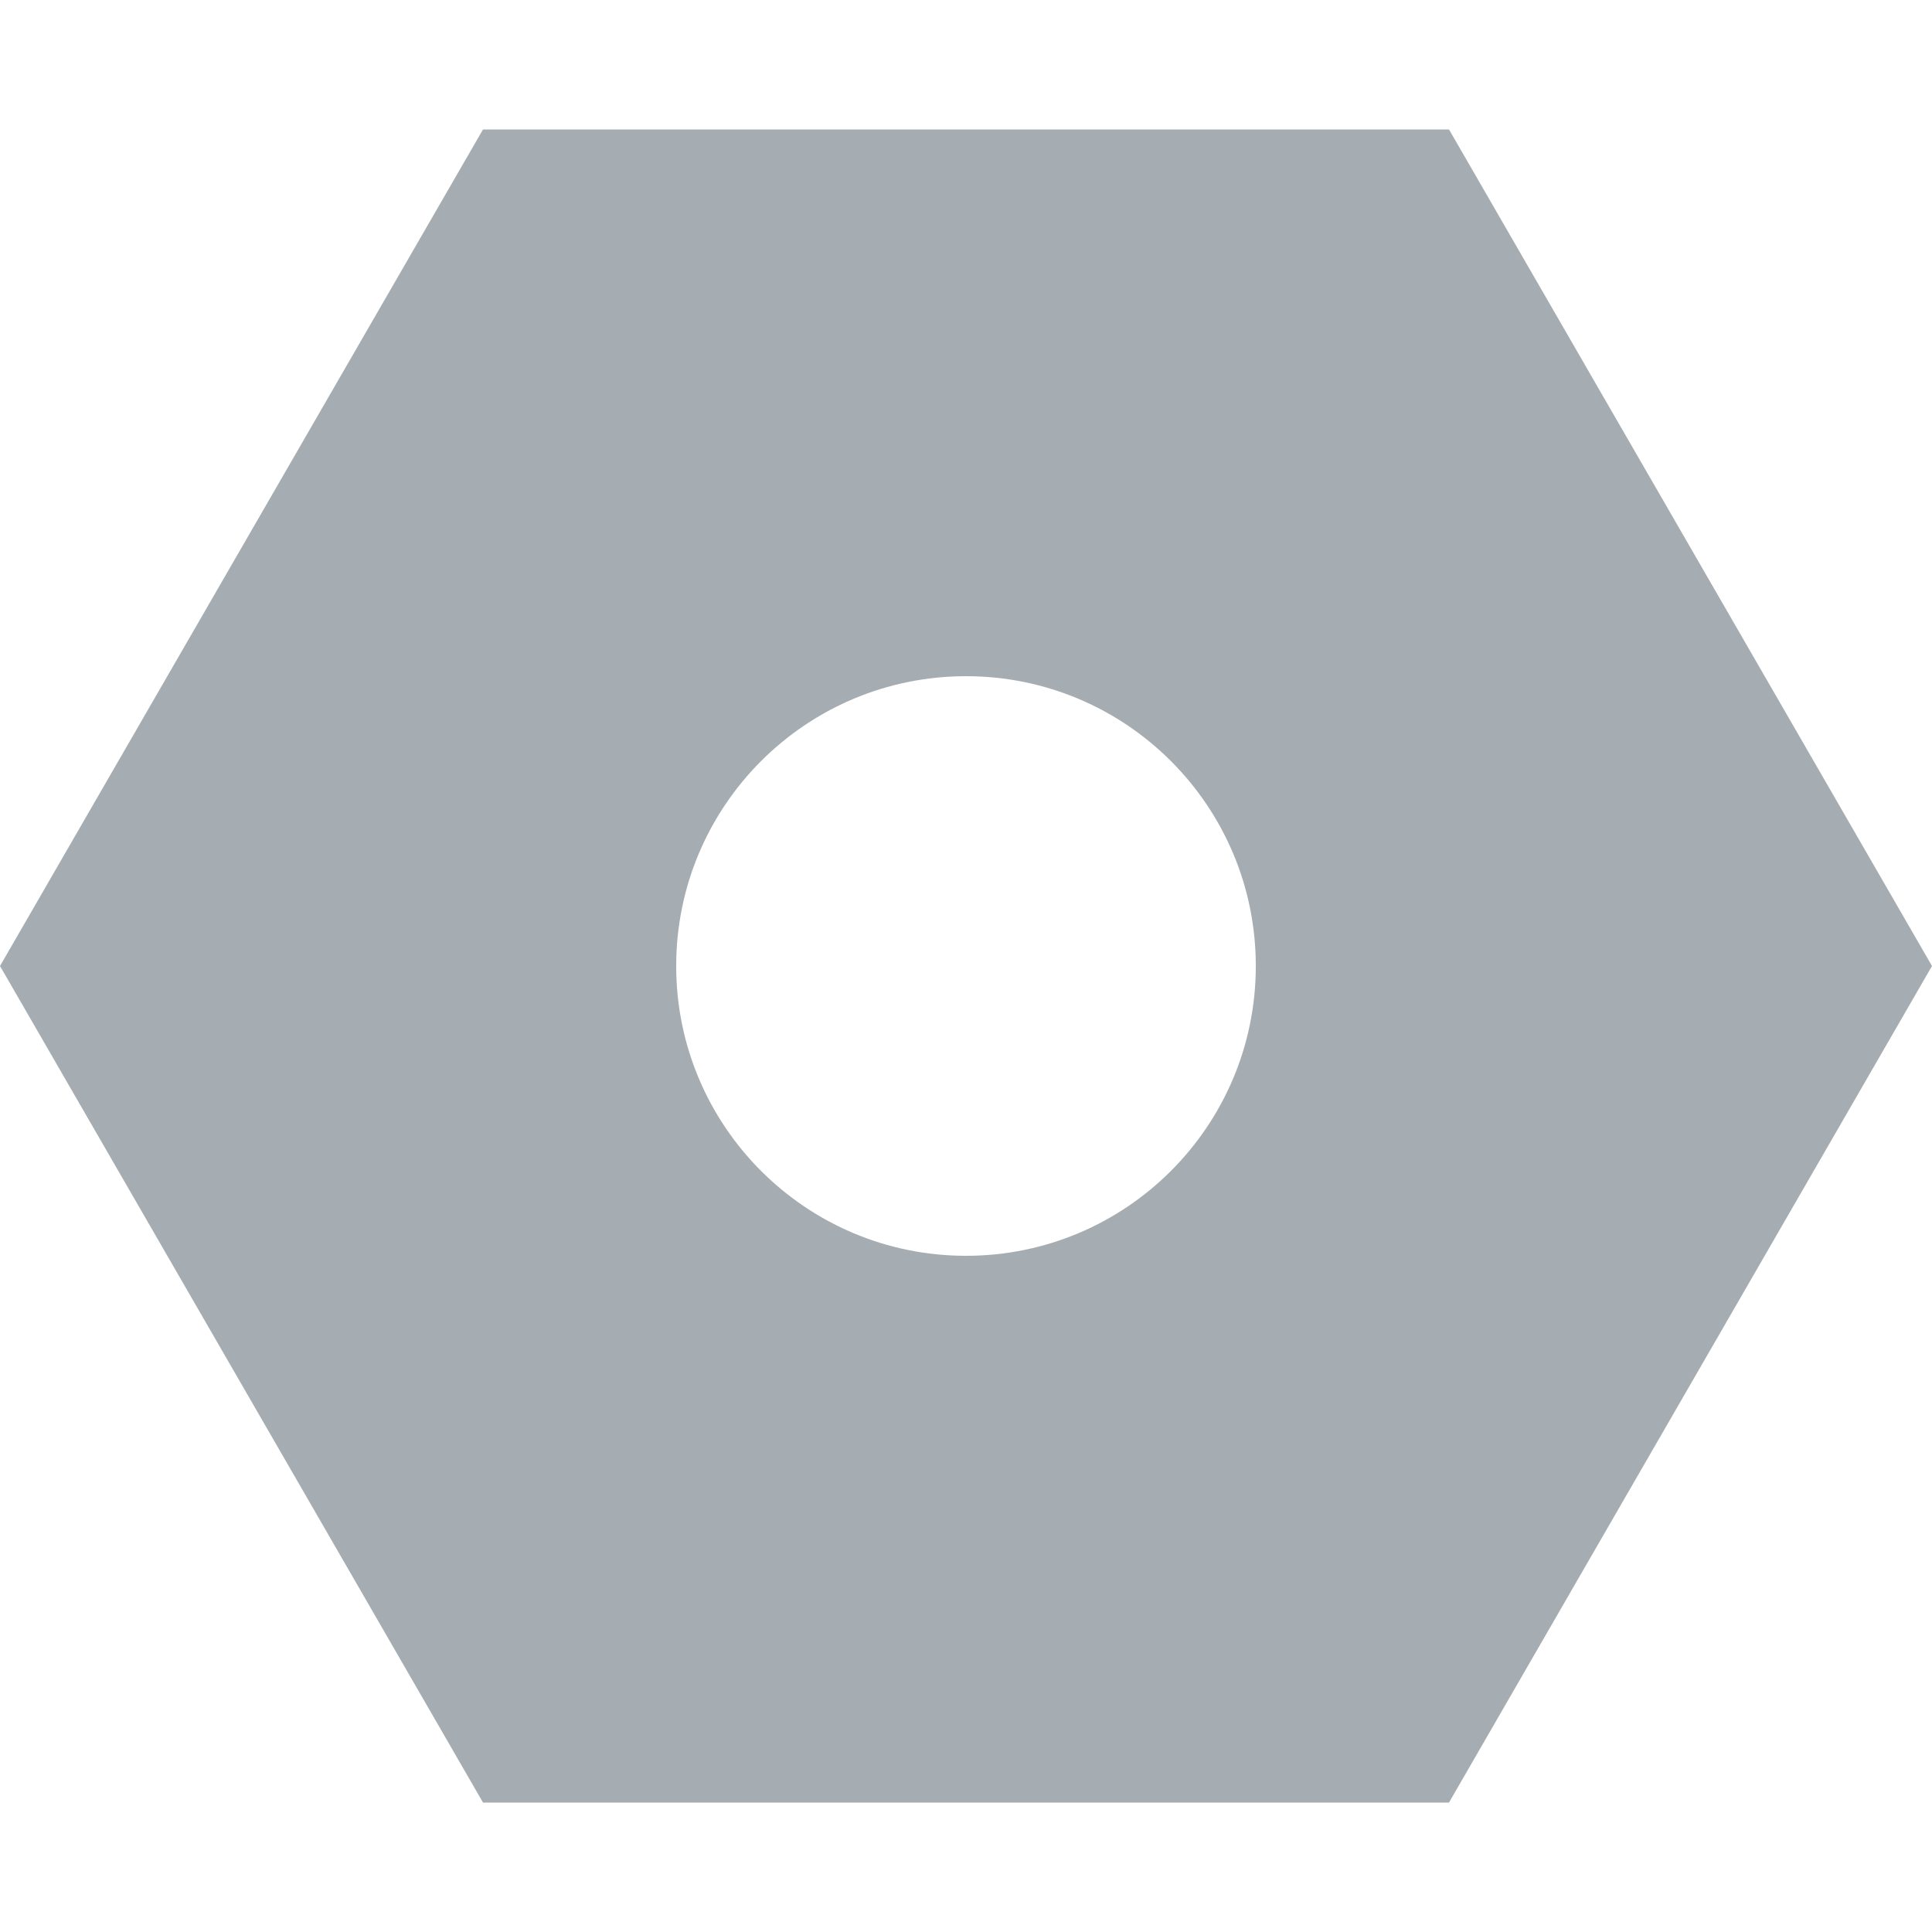
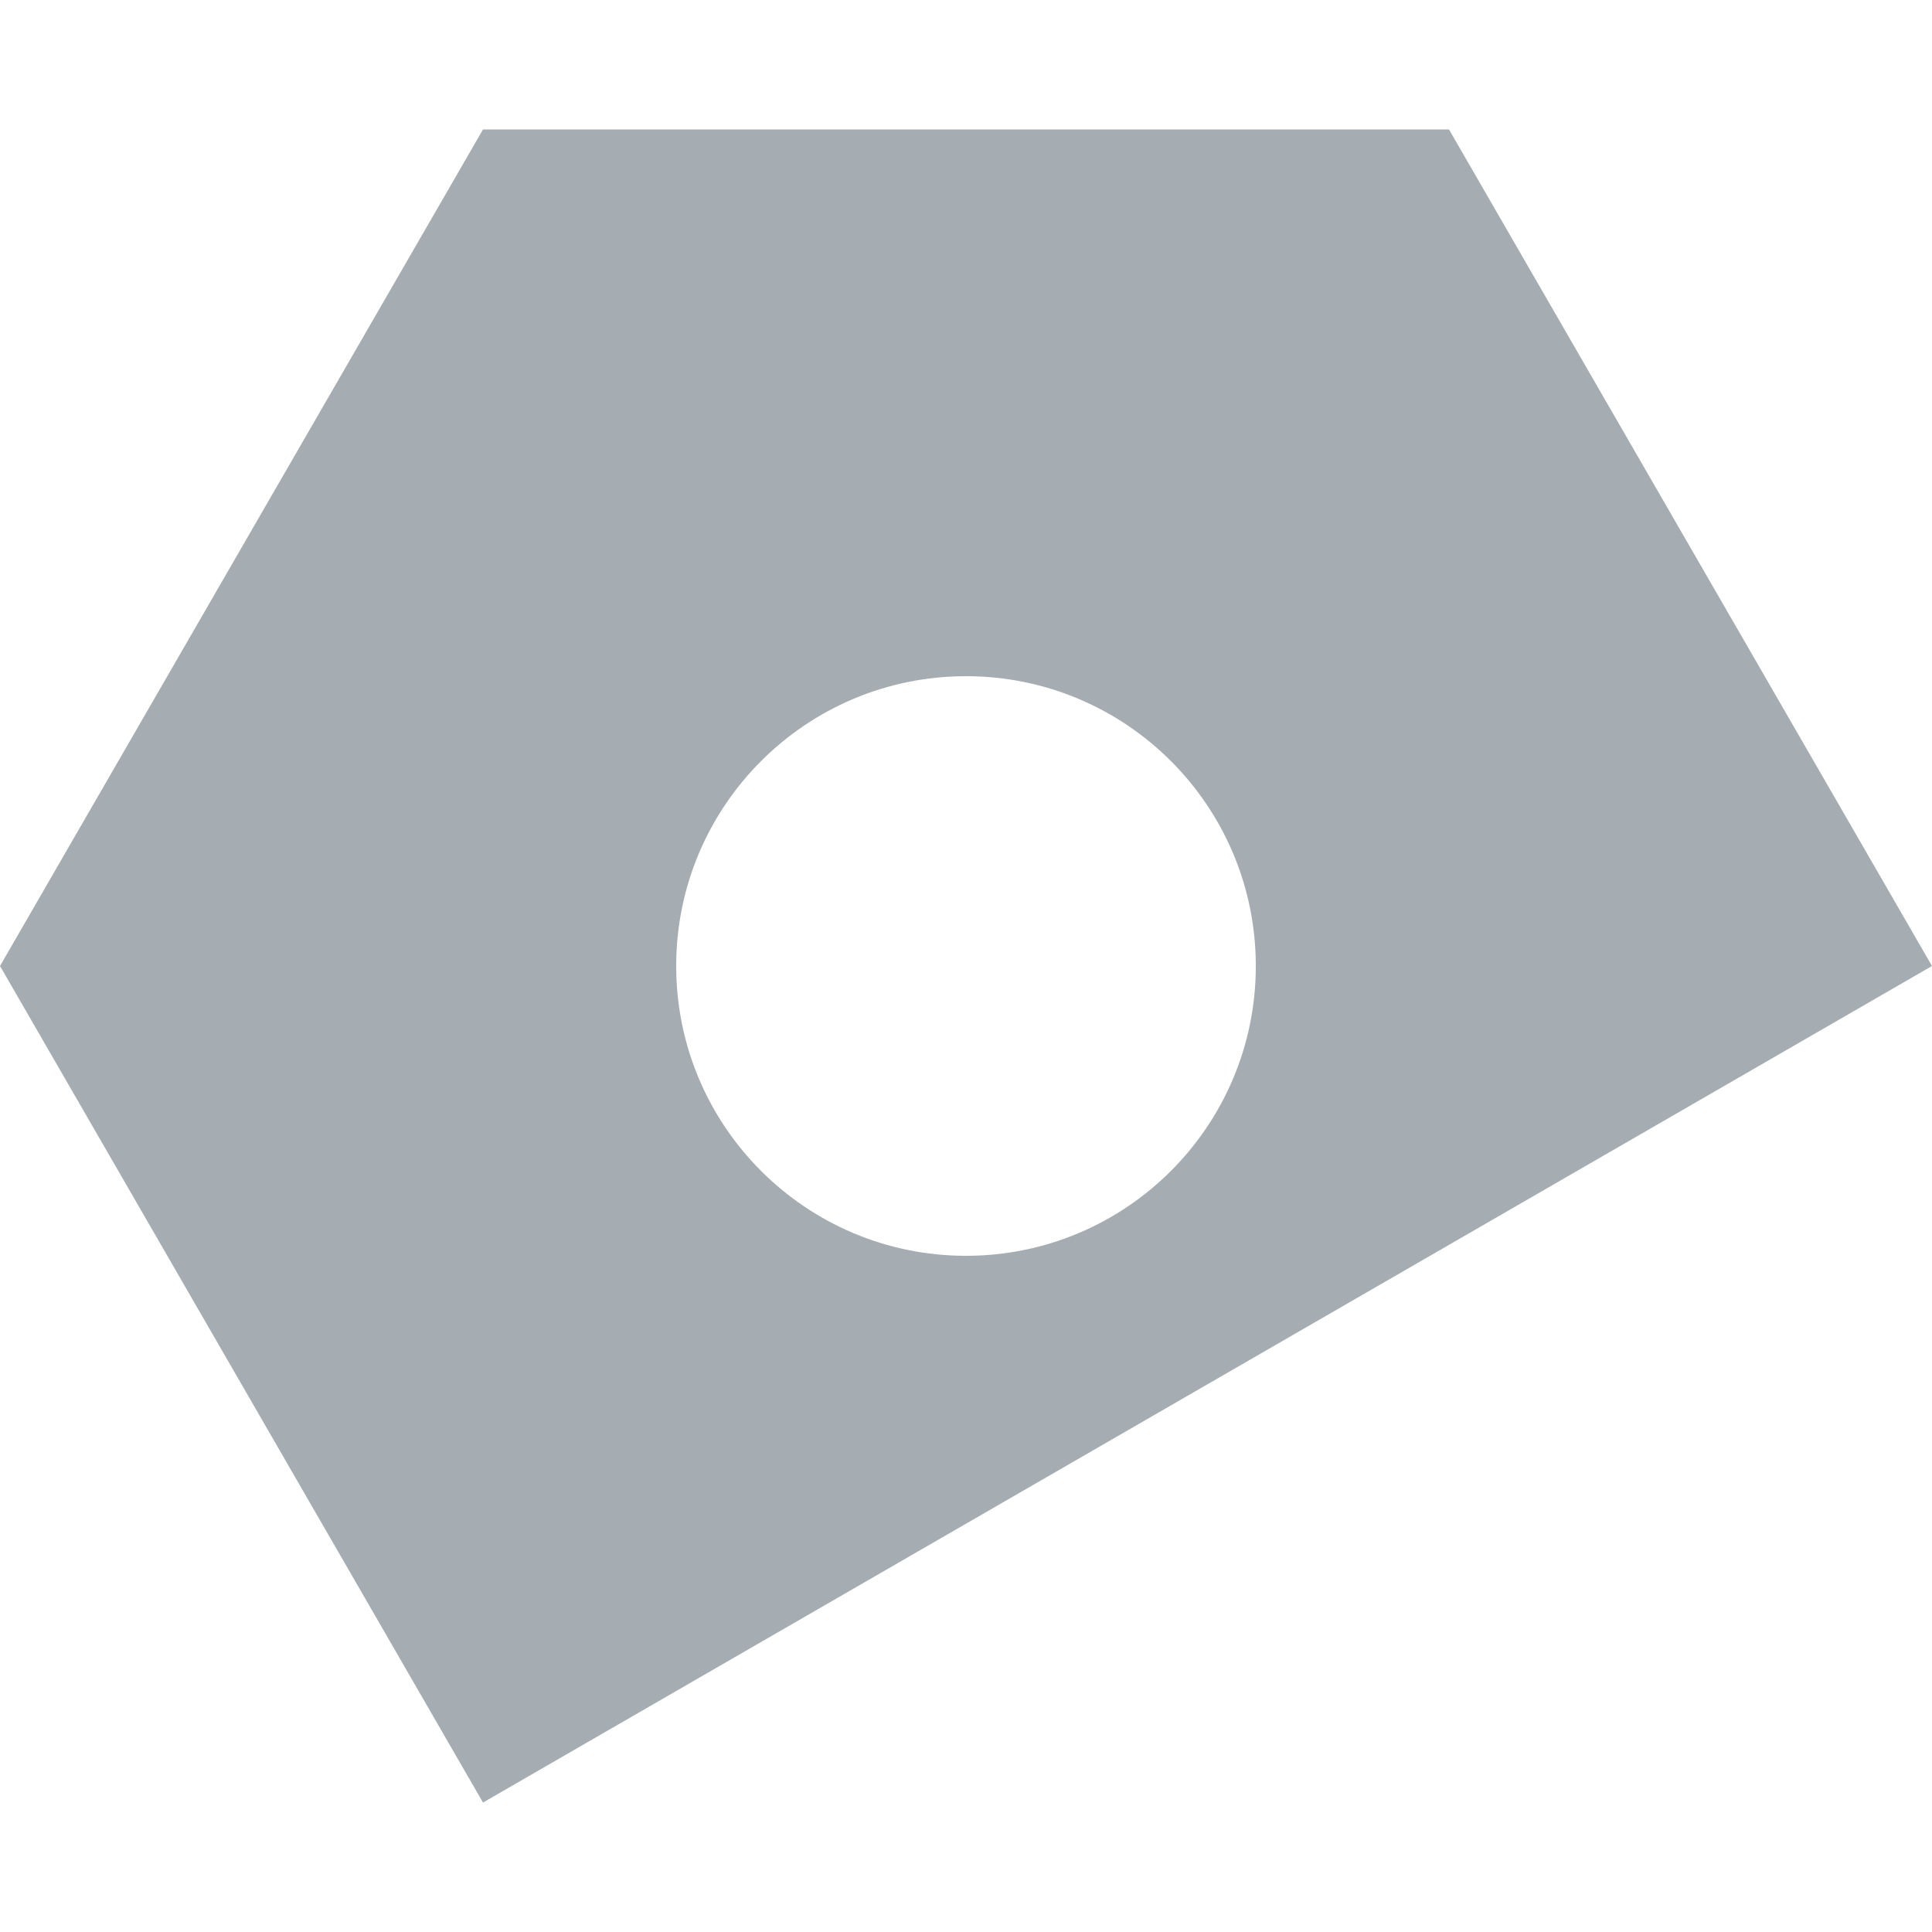
<svg xmlns="http://www.w3.org/2000/svg" width="20px" height="20px" viewBox="0 0 20 20" version="1.1">
  <title>Dark / 20 / Menu Configuration@svg</title>
  <desc>Created with Sketch.</desc>
  <g id="Dark-/-20-/-Menu-Configuration" stroke="none" stroke-width="1" fill="none" fill-rule="evenodd">
-     <path d="M15,1.34 L20,10 L15,18.66 L5,18.66 L0,10 L5,1.34 L15,1.34 Z M10,7 C8.343,7 7,8.343 7,10 C7,11.657 8.343,13 10,13 C11.657,13 13,11.657 13,10 C13,8.343 11.657,7 10,7 Z" id="Polygon-2" fill="#a6adb2" />
+     <path d="M15,1.34 L20,10 L5,18.66 L0,10 L5,1.34 L15,1.34 Z M10,7 C8.343,7 7,8.343 7,10 C7,11.657 8.343,13 10,13 C11.657,13 13,11.657 13,10 C13,8.343 11.657,7 10,7 Z" id="Polygon-2" fill="#a6adb2" />
  </g>
</svg>